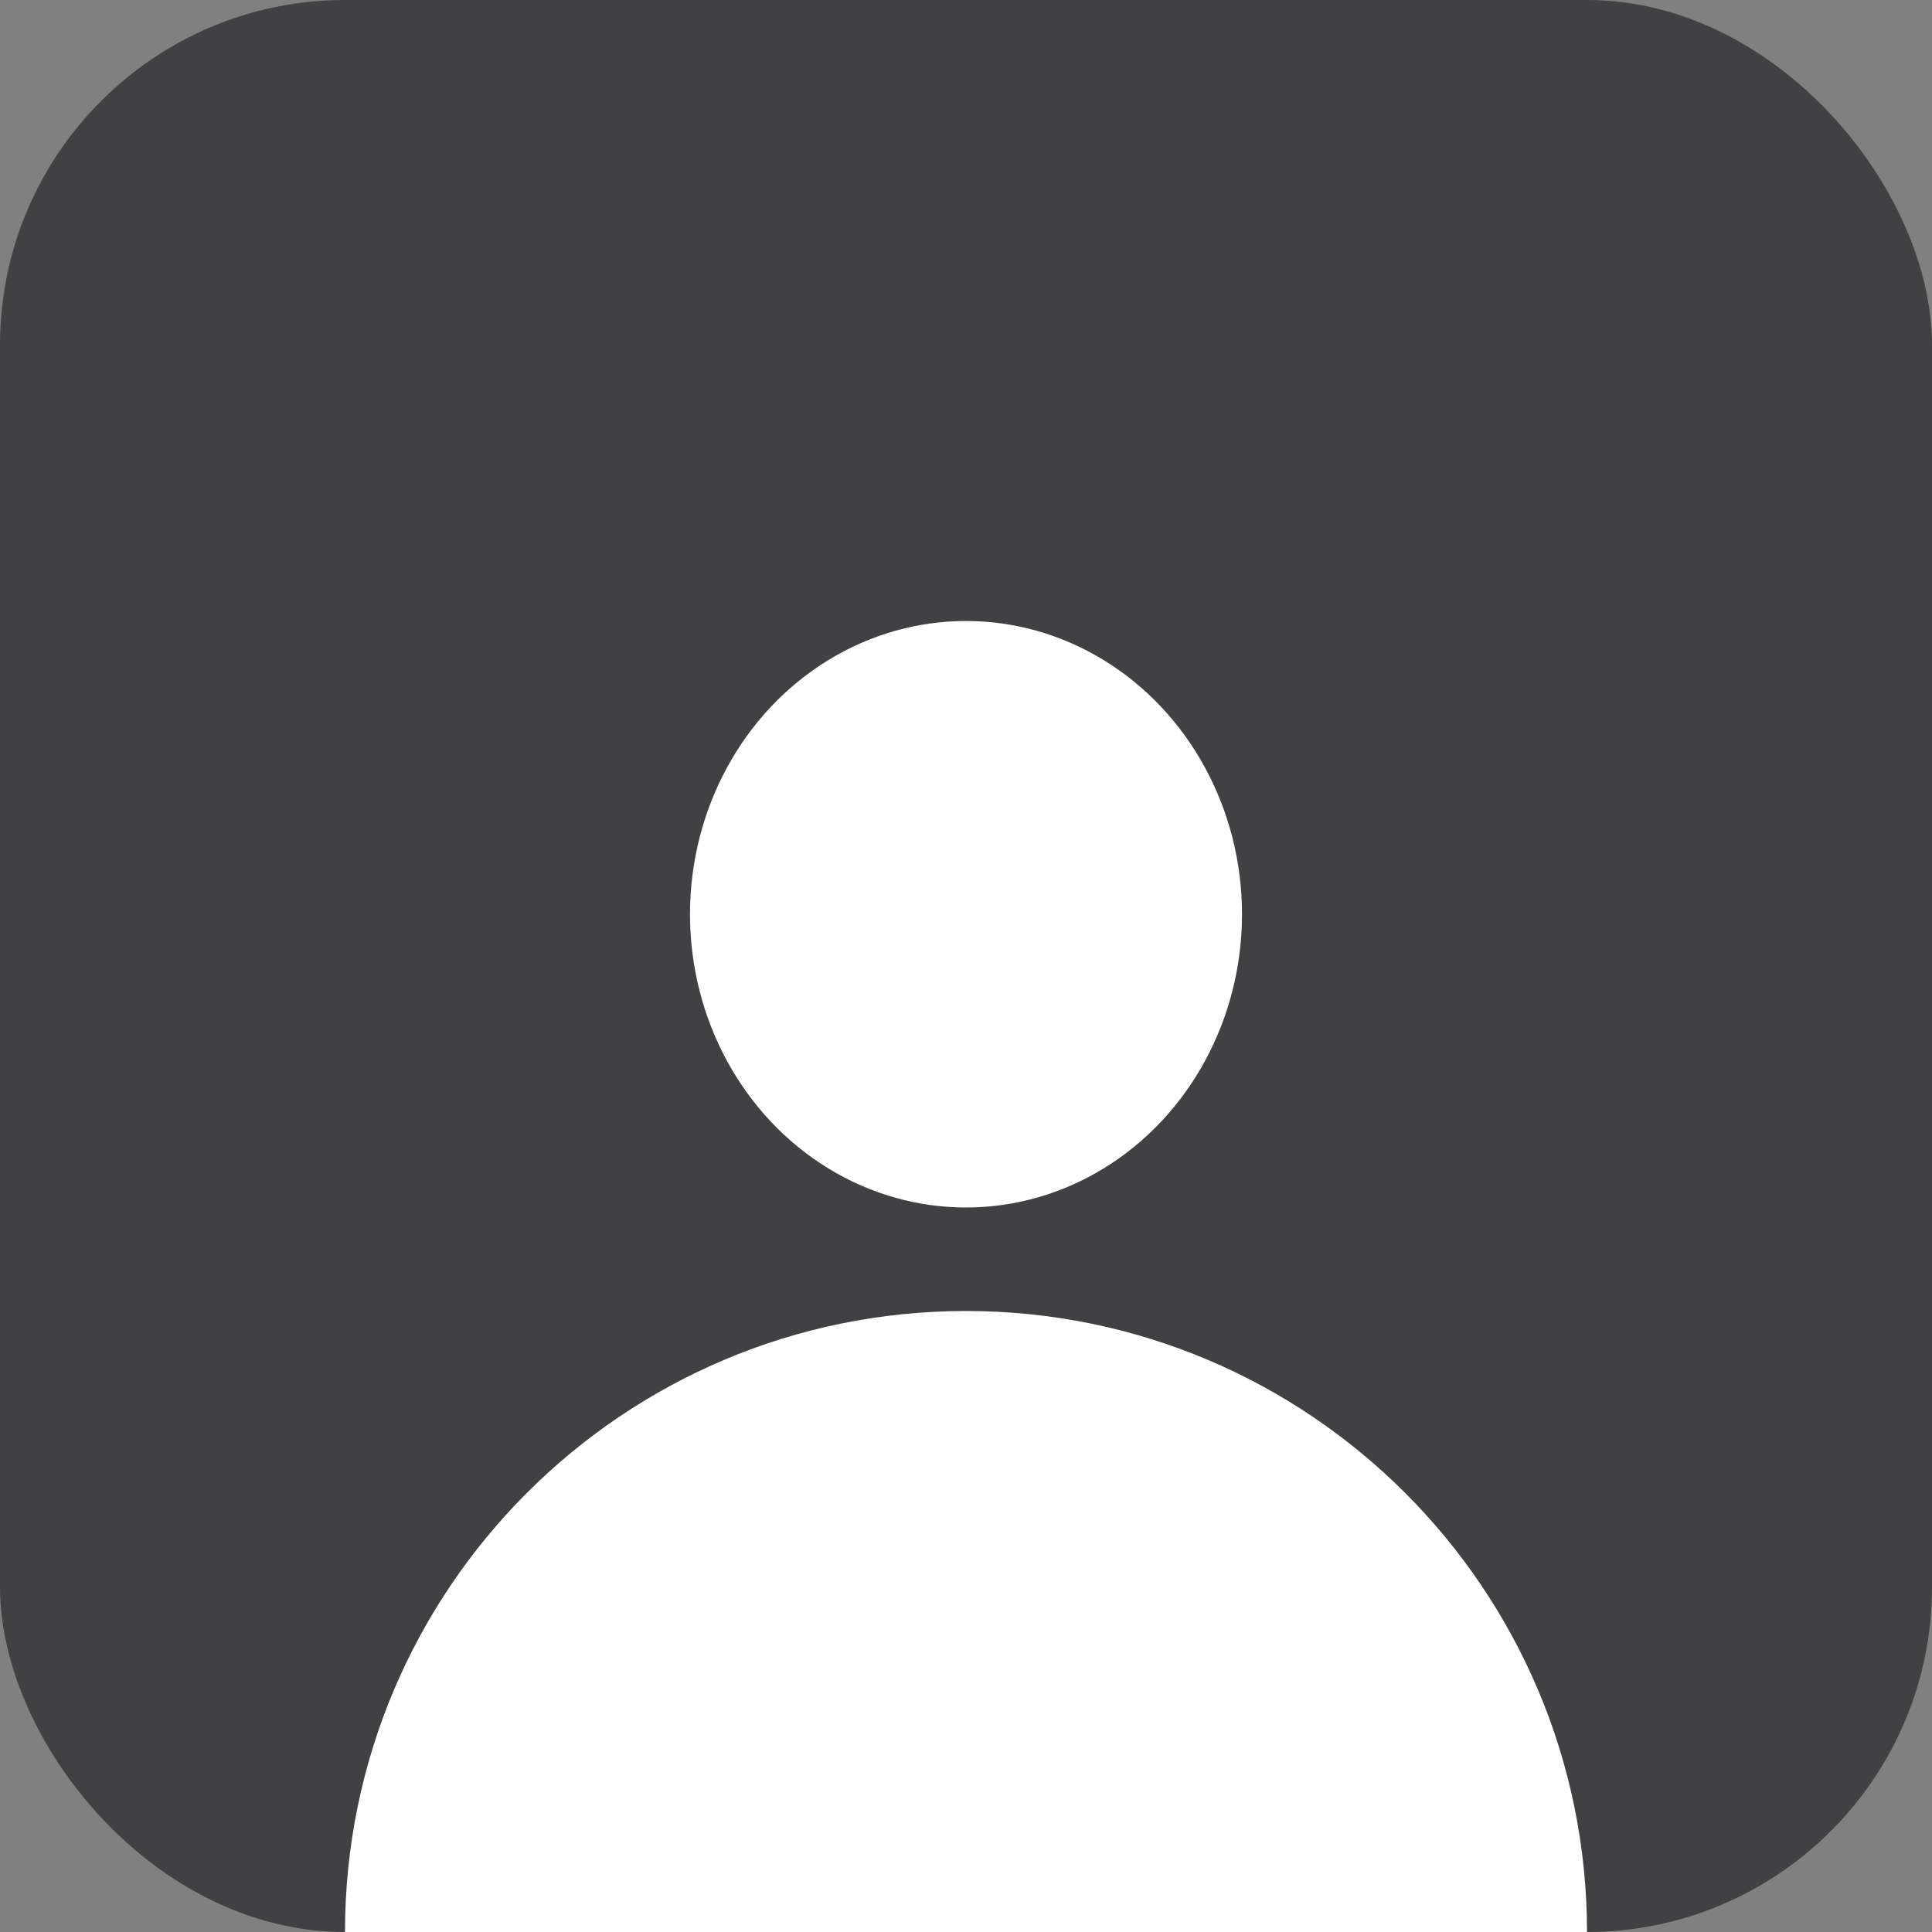
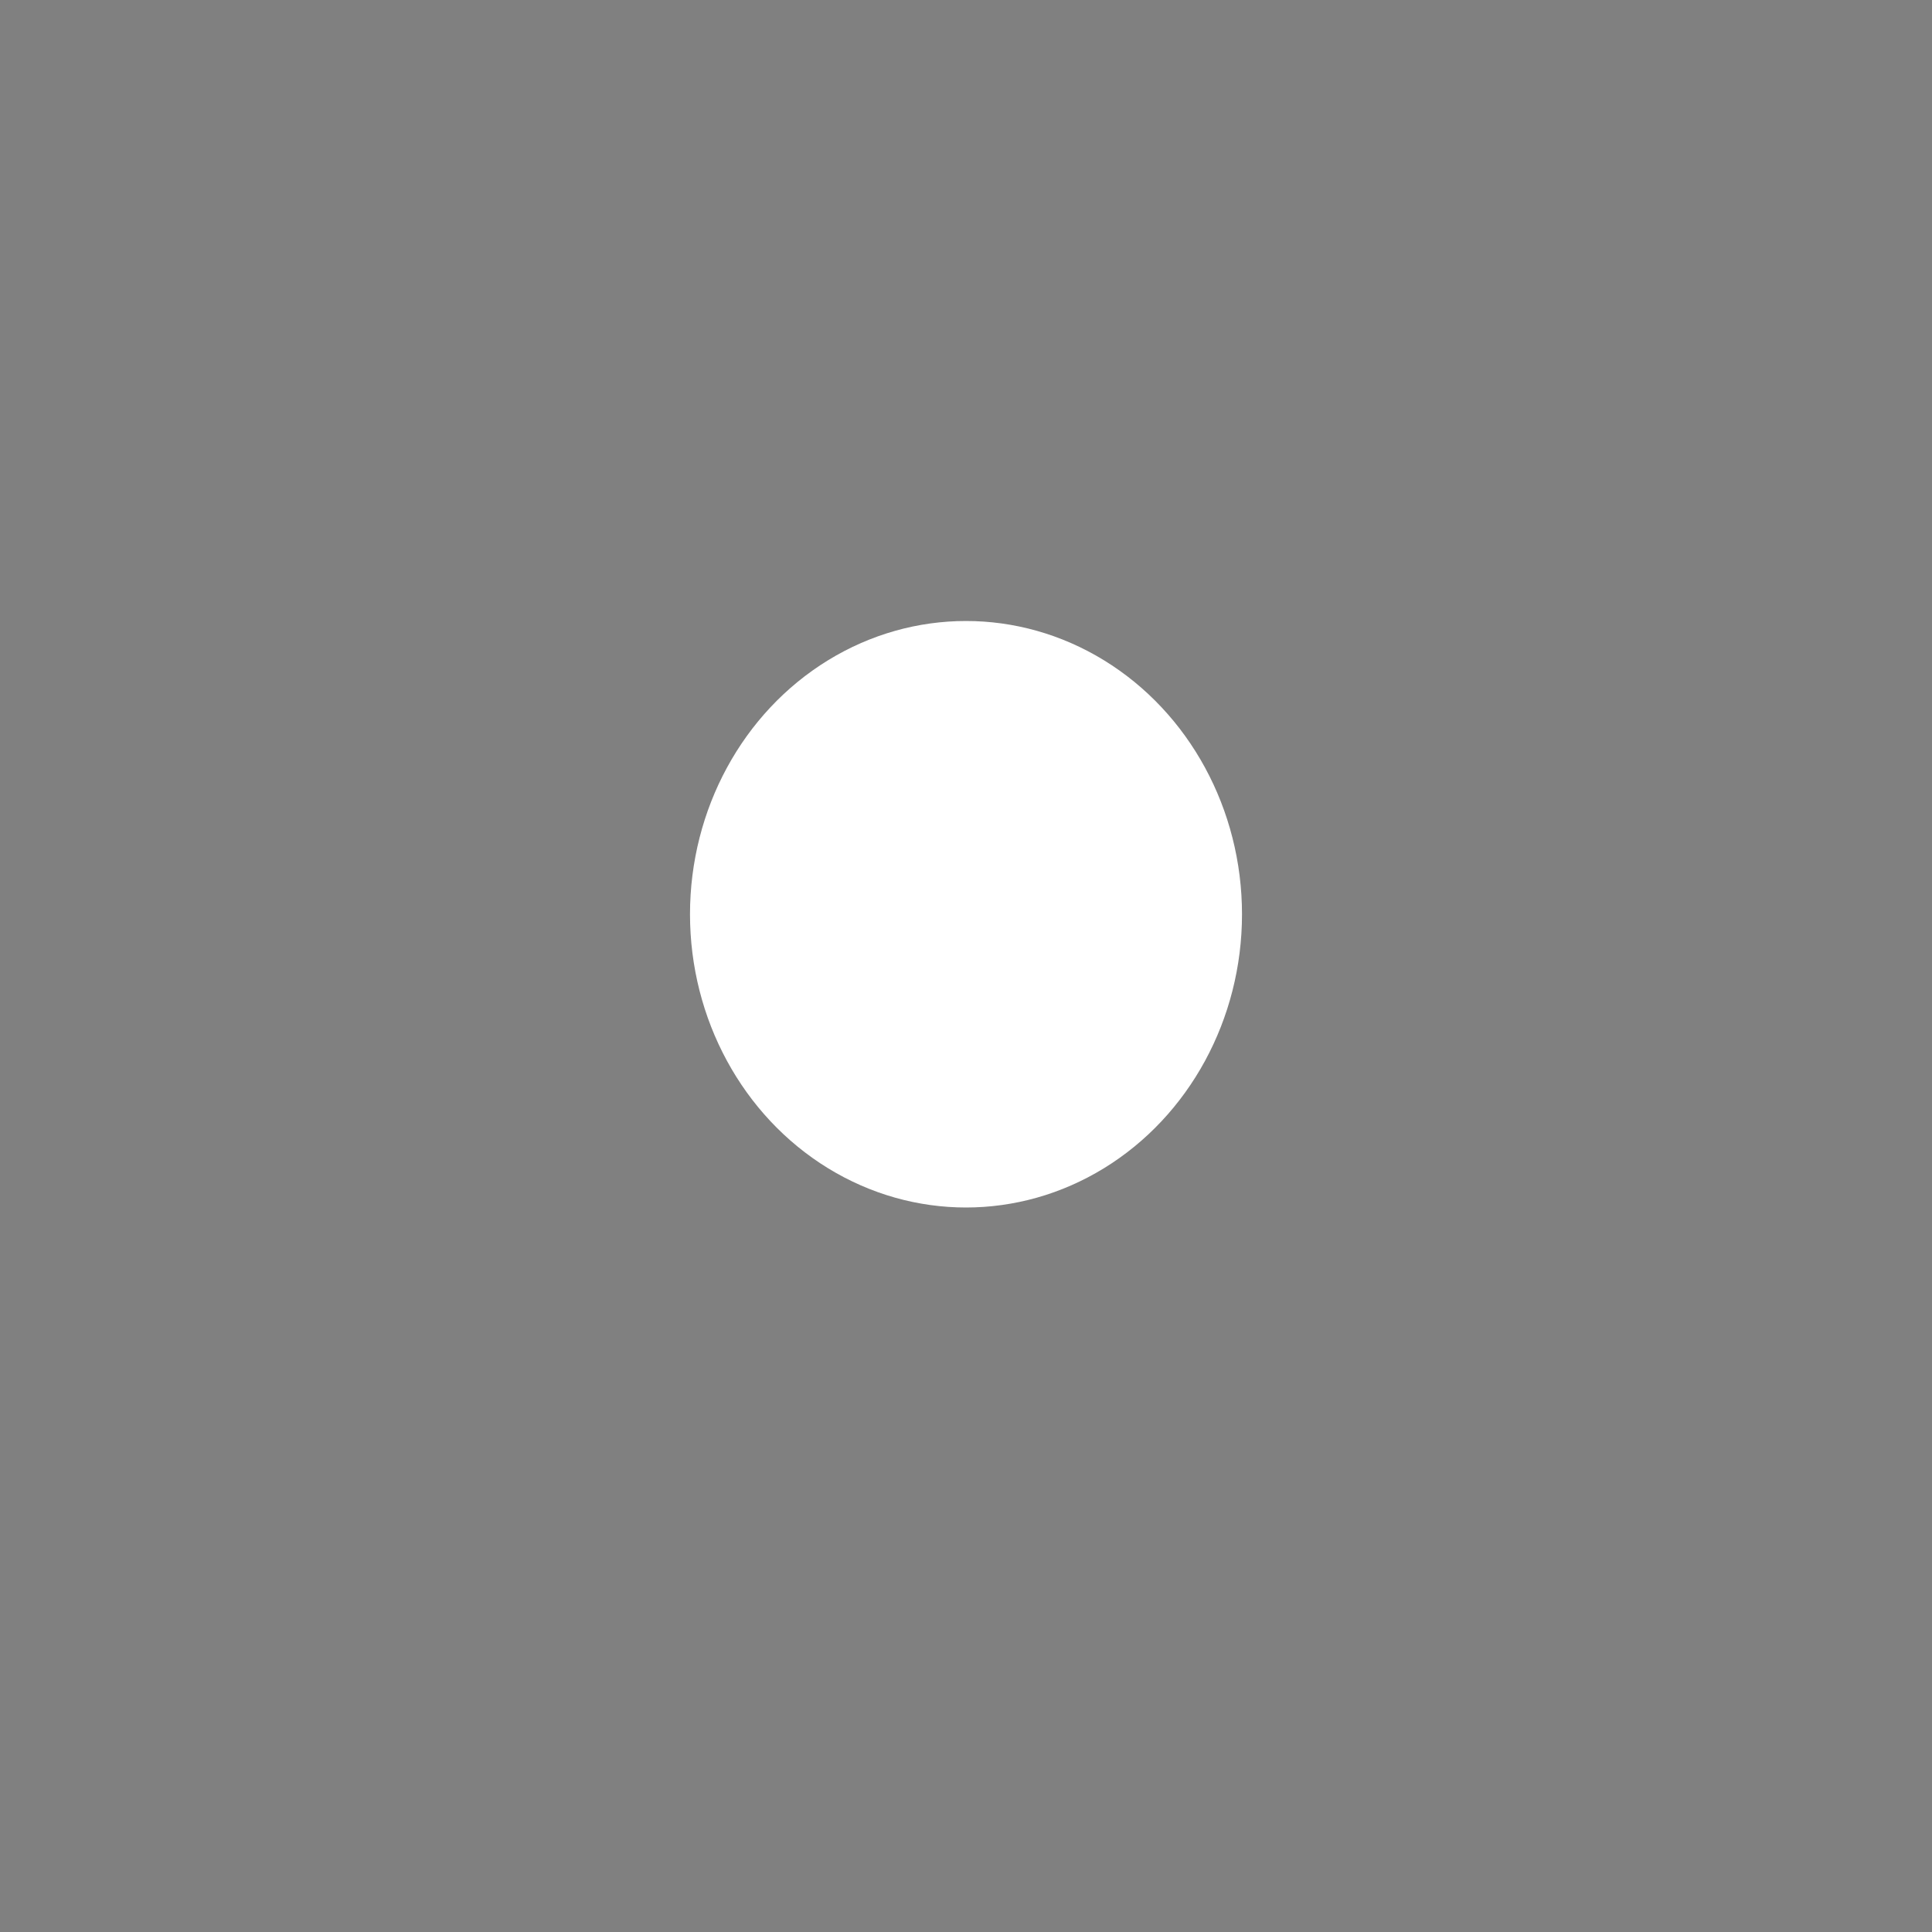
<svg xmlns="http://www.w3.org/2000/svg" width="56" height="56" viewBox="0 0 56 56" fill="none">
  <rect x="0" y="0" width="56" height="56" fill="#808080" stroke="none" />
-   <rect width="56" height="56" rx="10" fill="#414143" />
  <ellipse cx="28" cy="26.5" rx="8" ry="8.5" fill="white" />
-   <path d="M28 38C18.059 38 10 46.059 10 56H46C46 46.059 37.941 38 28 38Z" fill="white" />
</svg>